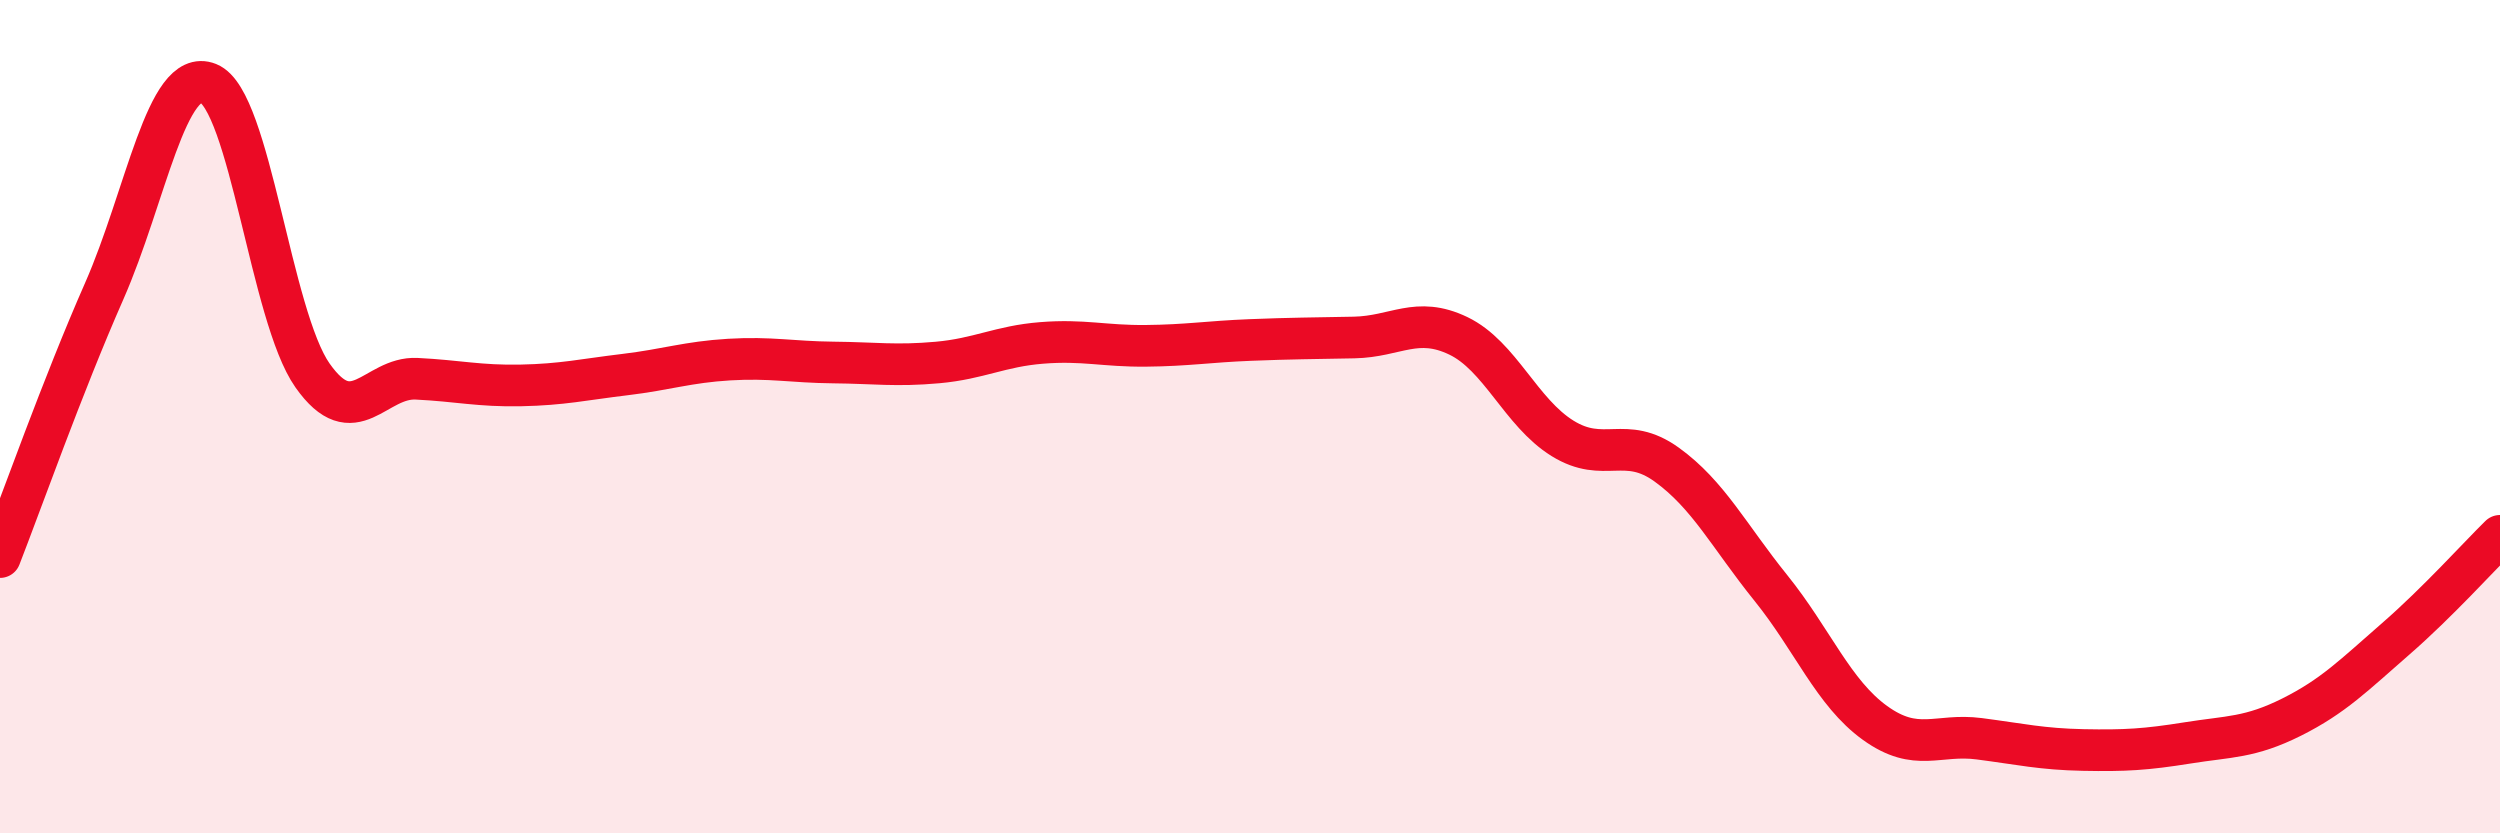
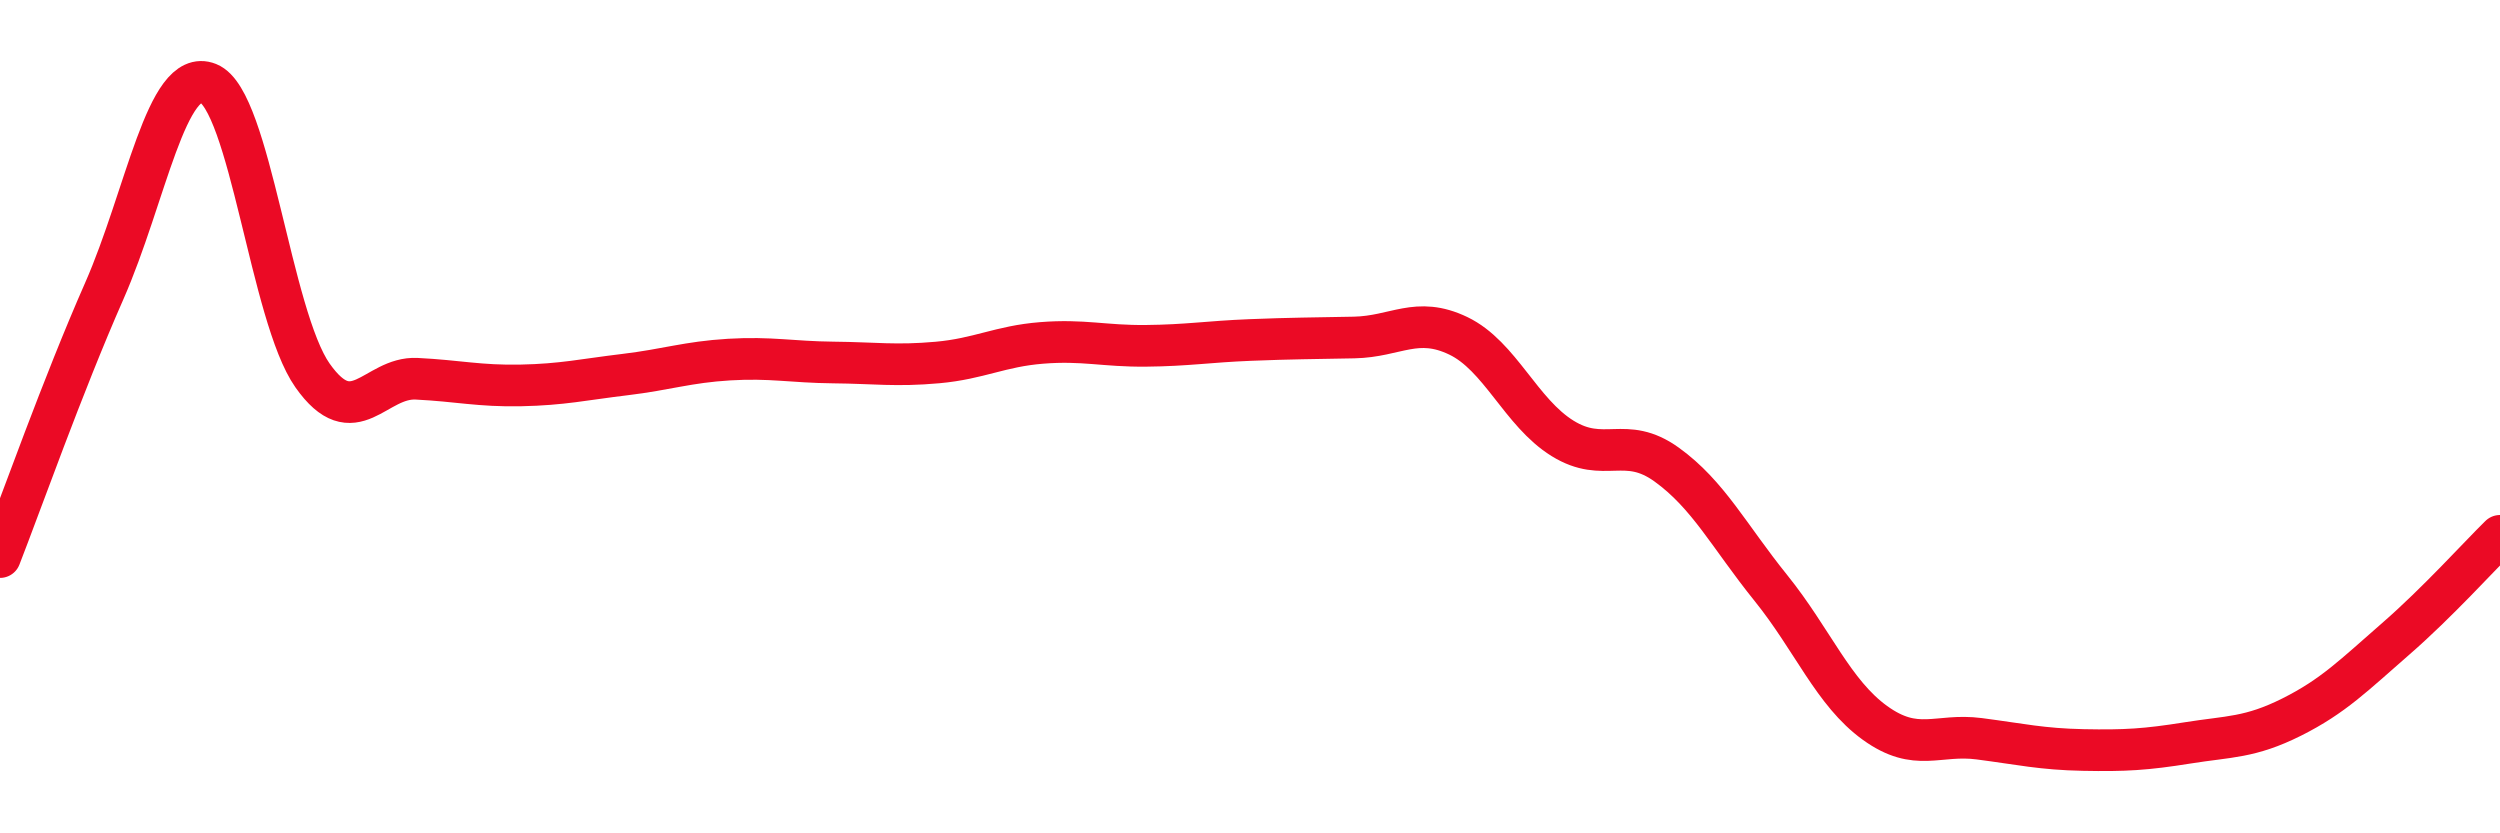
<svg xmlns="http://www.w3.org/2000/svg" width="60" height="20" viewBox="0 0 60 20">
-   <path d="M 0,13.37 C 0.5,12.09 1.5,9.26 2.5,6.99 C 3.5,4.72 4,1.6 5,2 C 6,2.4 6.5,7.59 7.5,9.01 C 8.5,10.43 9,9.04 10,9.09 C 11,9.14 11.5,9.27 12.5,9.25 C 13.5,9.23 14,9.11 15,8.99 C 16,8.87 16.5,8.69 17.5,8.63 C 18.5,8.57 19,8.69 20,8.7 C 21,8.71 21.5,8.79 22.5,8.7 C 23.5,8.61 24,8.31 25,8.23 C 26,8.15 26.5,8.31 27.5,8.3 C 28.5,8.29 29,8.2 30,8.16 C 31,8.12 31.5,8.12 32.5,8.1 C 33.5,8.08 34,7.58 35,8.06 C 36,8.54 36.5,9.9 37.5,10.52 C 38.5,11.14 39,10.43 40,11.15 C 41,11.87 41.5,12.87 42.5,14.11 C 43.5,15.35 44,16.63 45,17.35 C 46,18.07 46.5,17.6 47.5,17.73 C 48.5,17.86 49,17.98 50,18 C 51,18.02 51.5,17.99 52.5,17.83 C 53.5,17.67 54,17.71 55,17.21 C 56,16.71 56.5,16.2 57.5,15.33 C 58.5,14.46 59.5,13.35 60,12.86L60 20L0 20Z" fill="#EB0A25" opacity="0.1" stroke-linecap="round" stroke-linejoin="round" />
  <path d="M 0,13.37 C 0.5,12.09 1.5,9.26 2.5,6.99 C 3.5,4.72 4,1.6 5,2 C 6,2.4 6.5,7.59 7.5,9.01 C 8.5,10.43 9,9.04 10,9.09 C 11,9.14 11.5,9.27 12.5,9.25 C 13.5,9.23 14,9.11 15,8.99 C 16,8.87 16.5,8.69 17.5,8.63 C 18.5,8.57 19,8.69 20,8.7 C 21,8.71 21.5,8.79 22.5,8.7 C 23.5,8.61 24,8.31 25,8.23 C 26,8.15 26.5,8.31 27.5,8.3 C 28.5,8.29 29,8.2 30,8.16 C 31,8.12 31.5,8.12 32.5,8.1 C 33.5,8.08 34,7.58 35,8.06 C 36,8.54 36.5,9.9 37.5,10.52 C 38.5,11.14 39,10.43 40,11.15 C 41,11.87 41.5,12.87 42.5,14.11 C 43.5,15.35 44,16.63 45,17.35 C 46,18.07 46.5,17.6 47.5,17.73 C 48.5,17.86 49,17.98 50,18 C 51,18.02 51.5,17.99 52.5,17.83 C 53.5,17.67 54,17.71 55,17.21 C 56,16.71 56.5,16.2 57.5,15.33 C 58.5,14.46 59.5,13.35 60,12.86" stroke="#EB0A25" stroke-width="1" fill="none" stroke-linecap="round" stroke-linejoin="round" />
</svg>